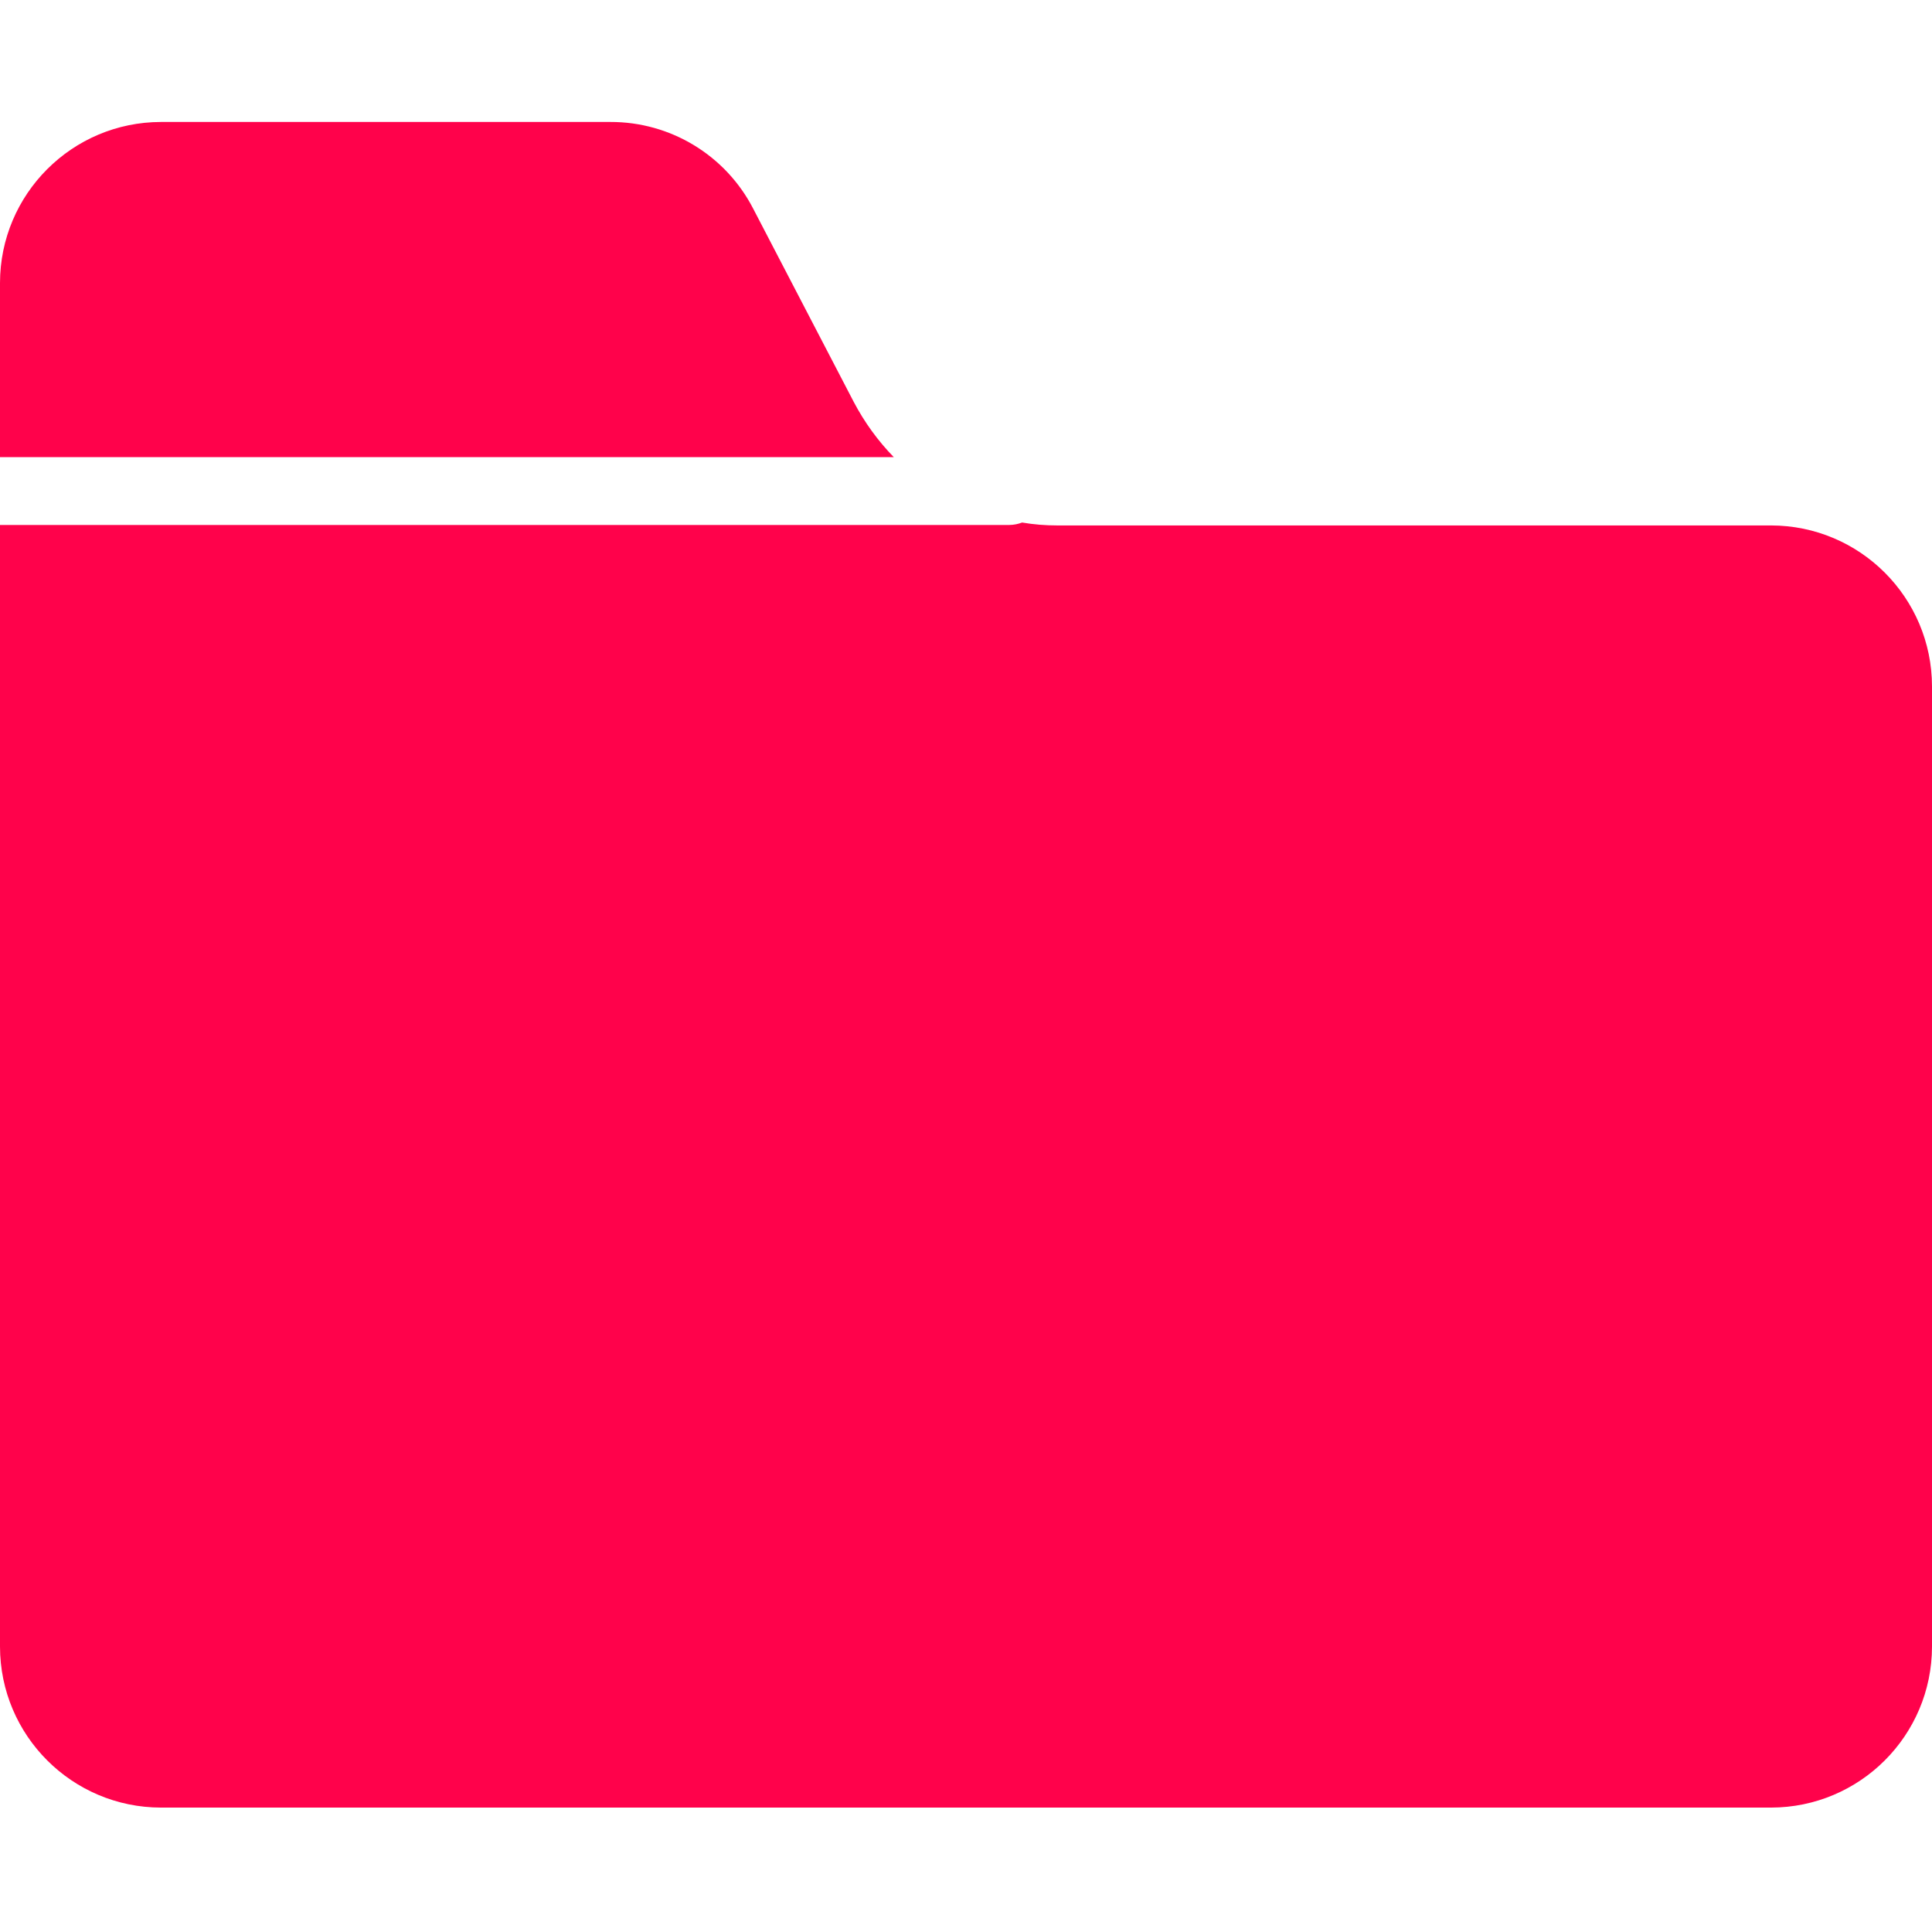
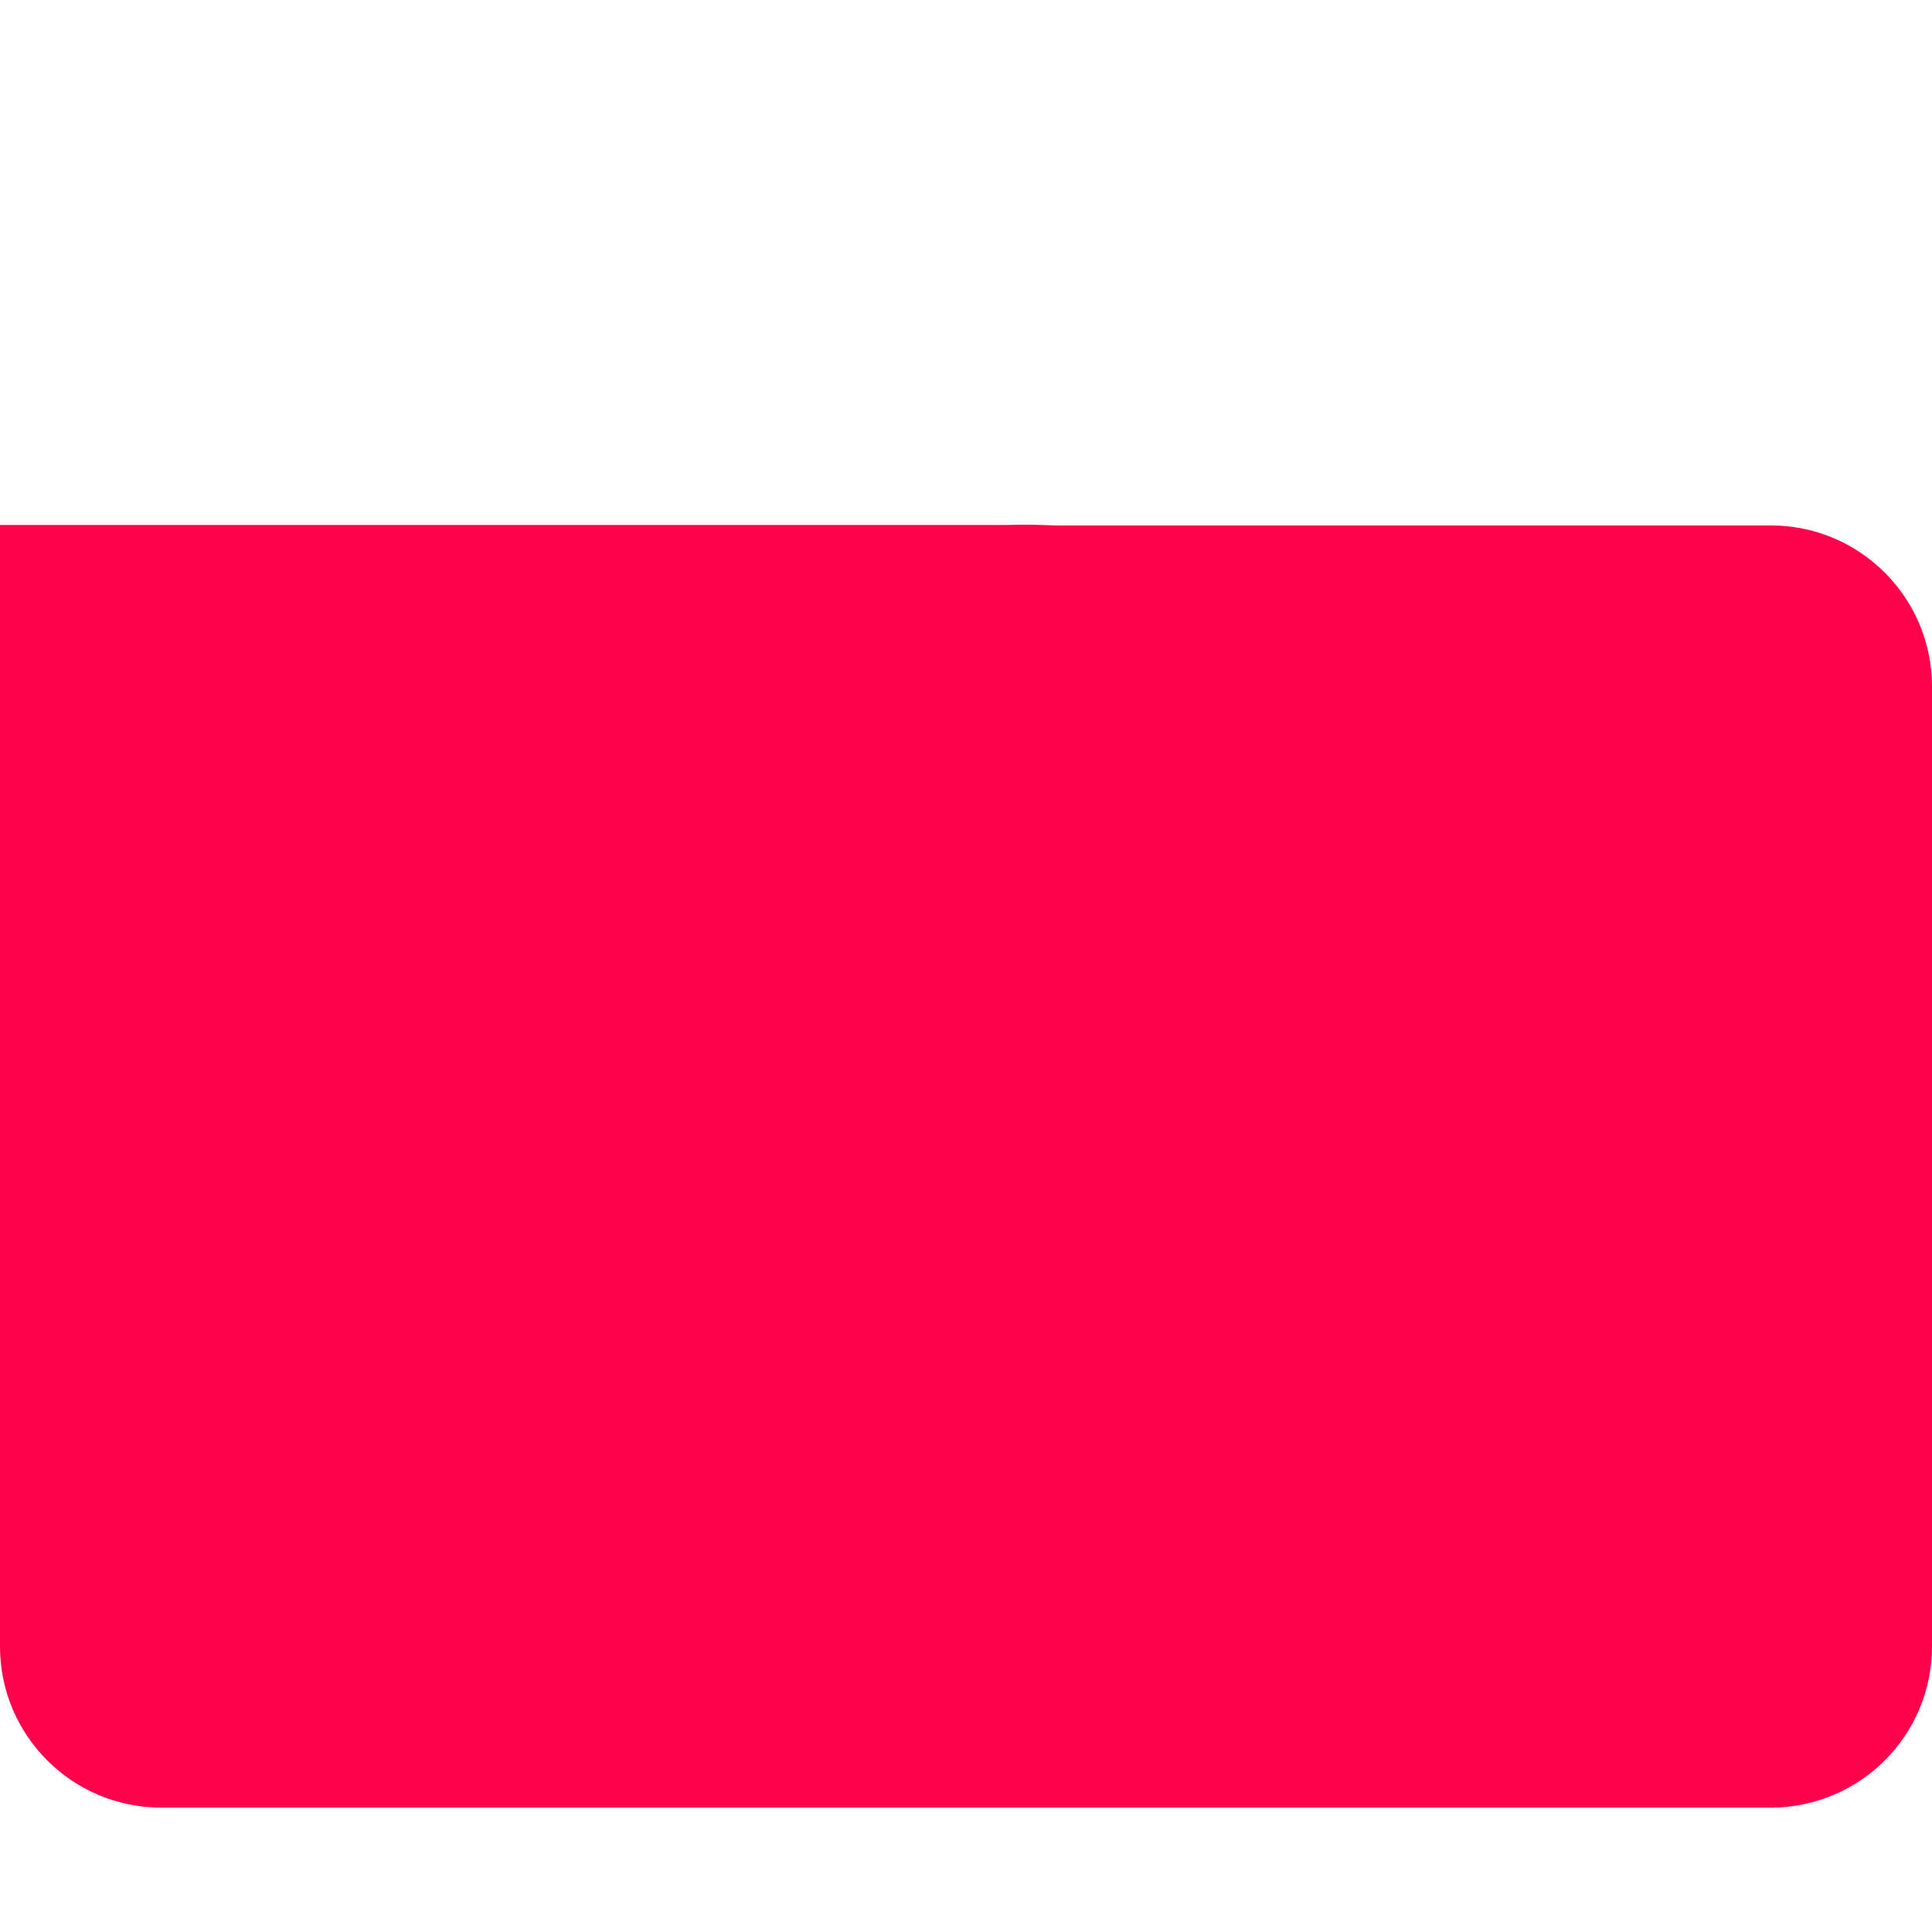
<svg xmlns="http://www.w3.org/2000/svg" width="396" height="396" viewBox="0 0 396 396" fill="none">
-   <path d="M363 107.699H216.699C214.289 107.703 211.879 107.504 209.5 107.102C208.668 107.418 207.789 107.59 206.898 107.602H0V337.5C0.02 355.719 14.781 370.48 33 370.5H363C381.219 370.48 395.98 355.719 396 337.5V140.699C395.98 122.48 381.219 107.719 363 107.699Z" fill="#FF024B" />
-   <path d="M175 82.399L154.398 42.801C148.754 31.836 137.434 24.957 125.102 25H33C14.781 25.02 0.02 39.781 0 58V93.699H183.199C179.937 90.348 177.18 86.539 175 82.399Z" fill="#FF024B" />
+   <path d="M363 107.699H216.699C208.668 107.418 207.789 107.59 206.898 107.602H0V337.5C0.02 355.719 14.781 370.48 33 370.5H363C381.219 370.48 395.98 355.719 396 337.5V140.699C395.98 122.48 381.219 107.719 363 107.699Z" fill="#FF024B" />
</svg>